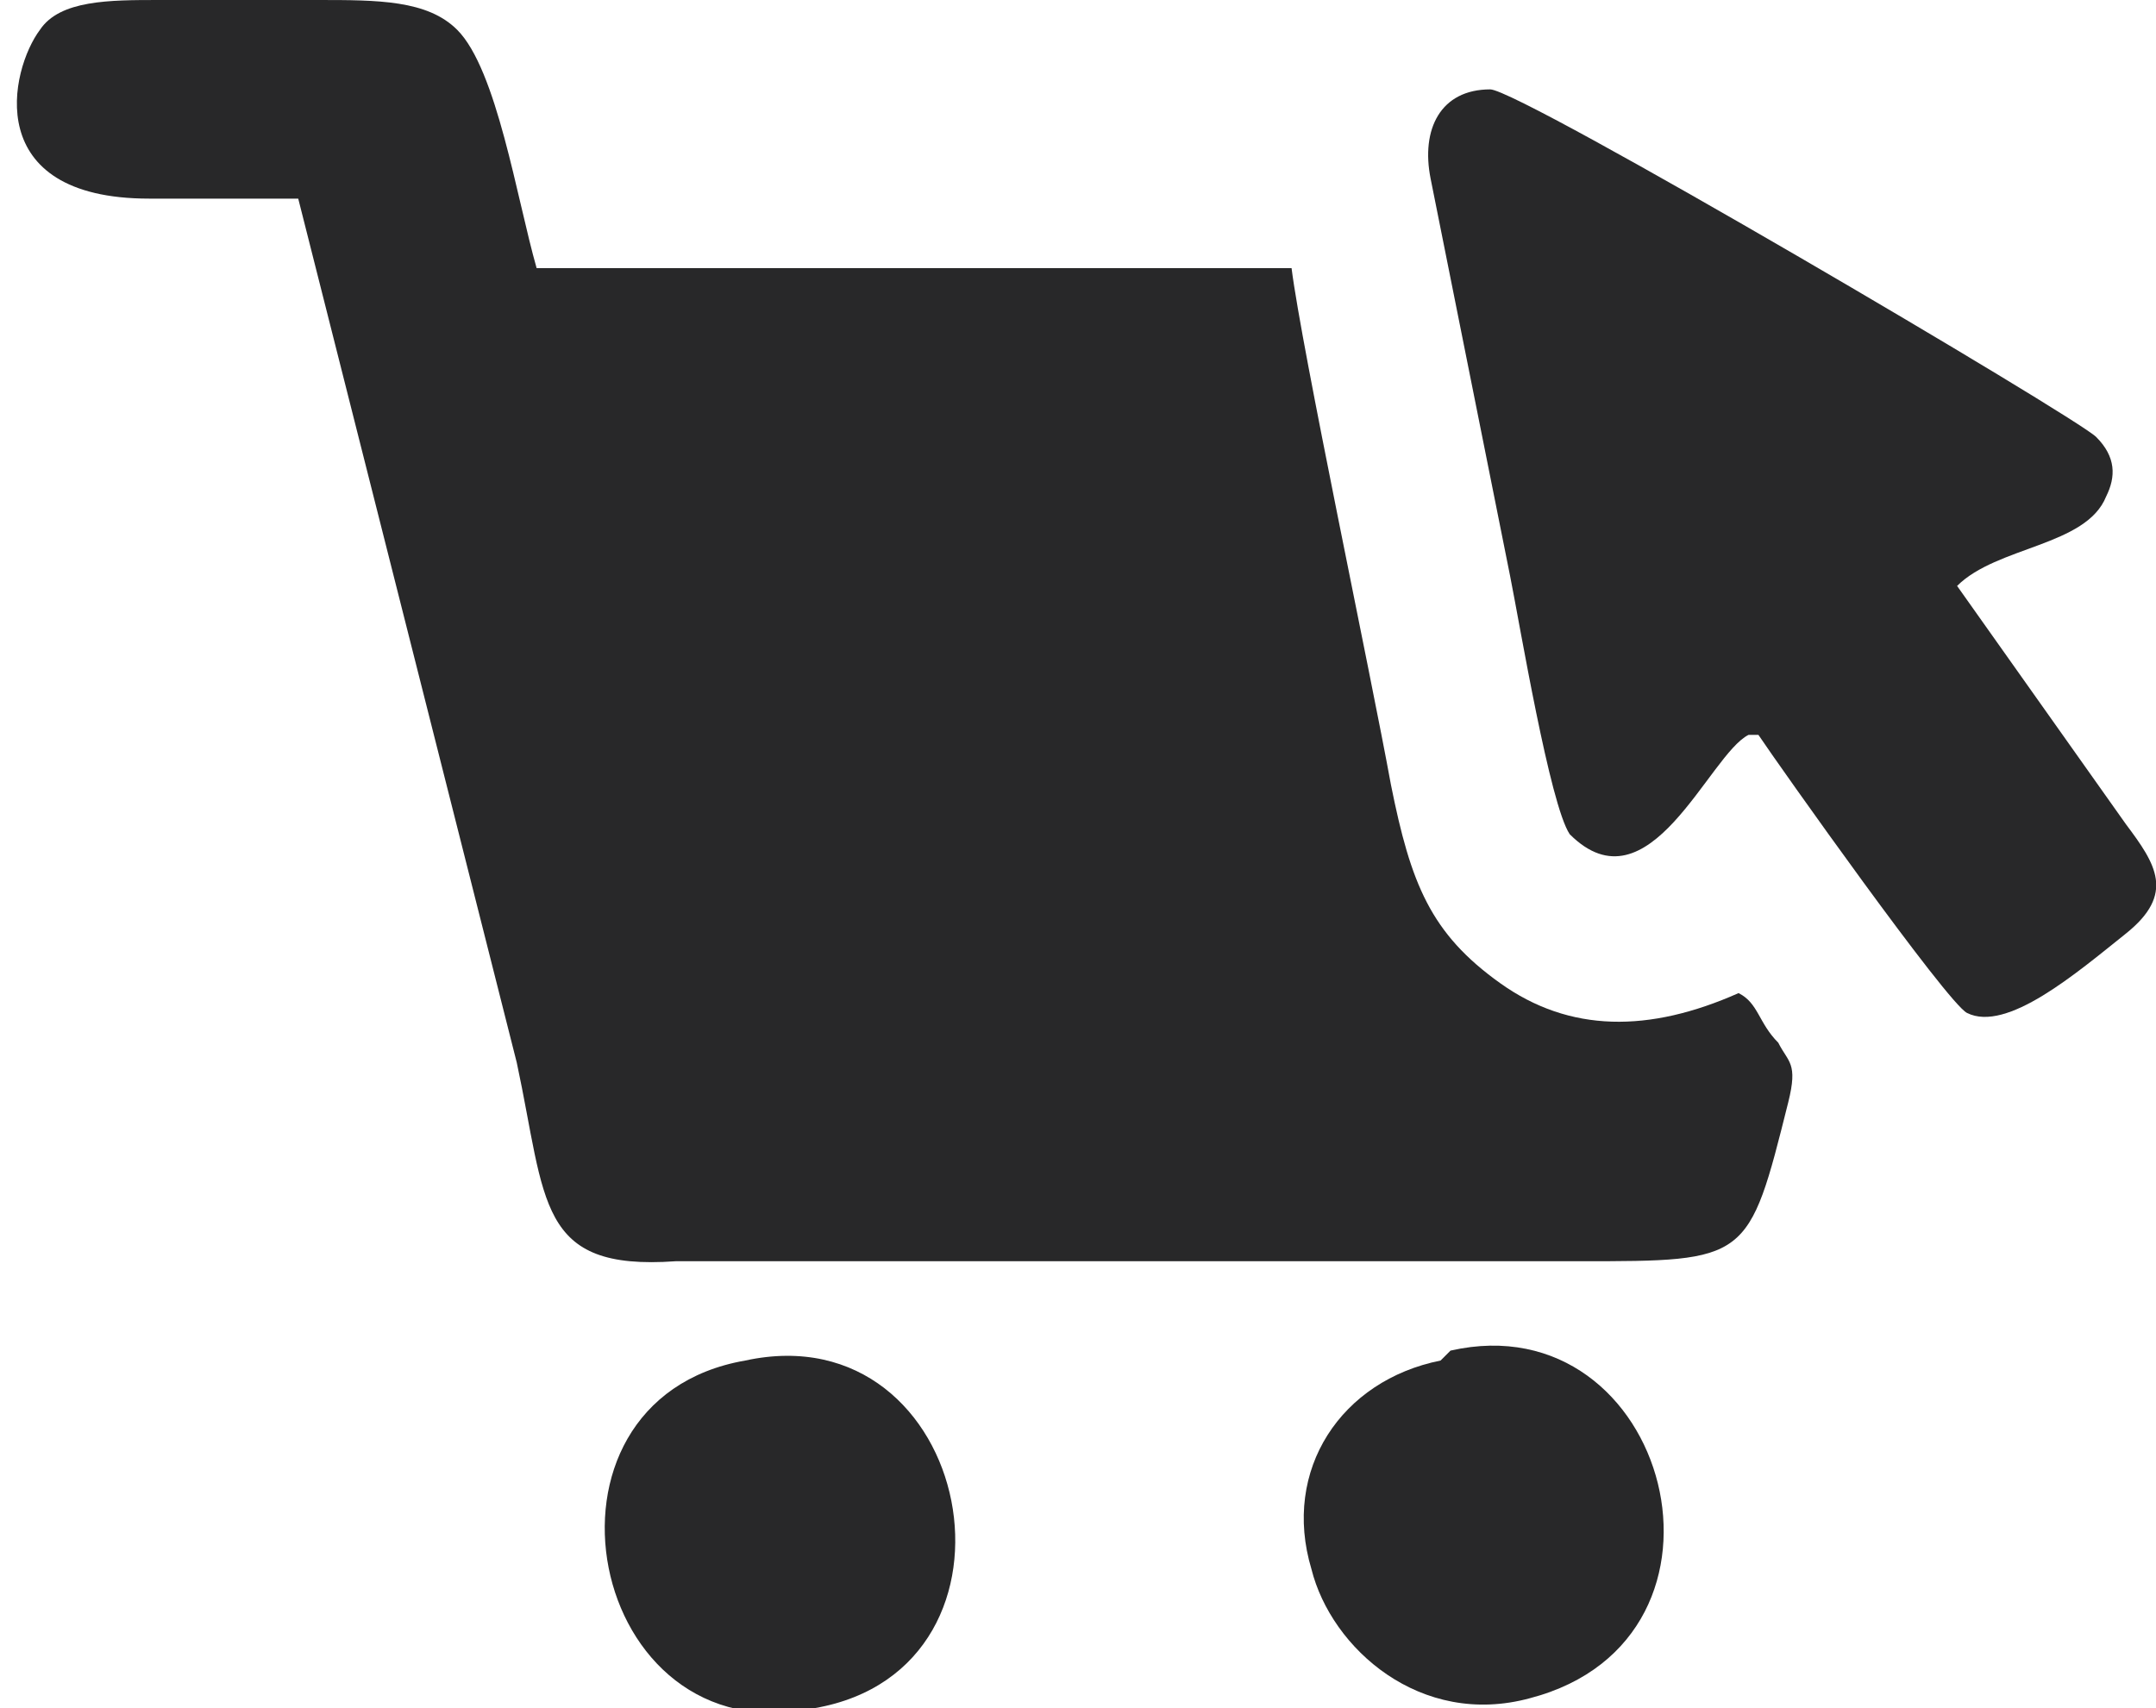
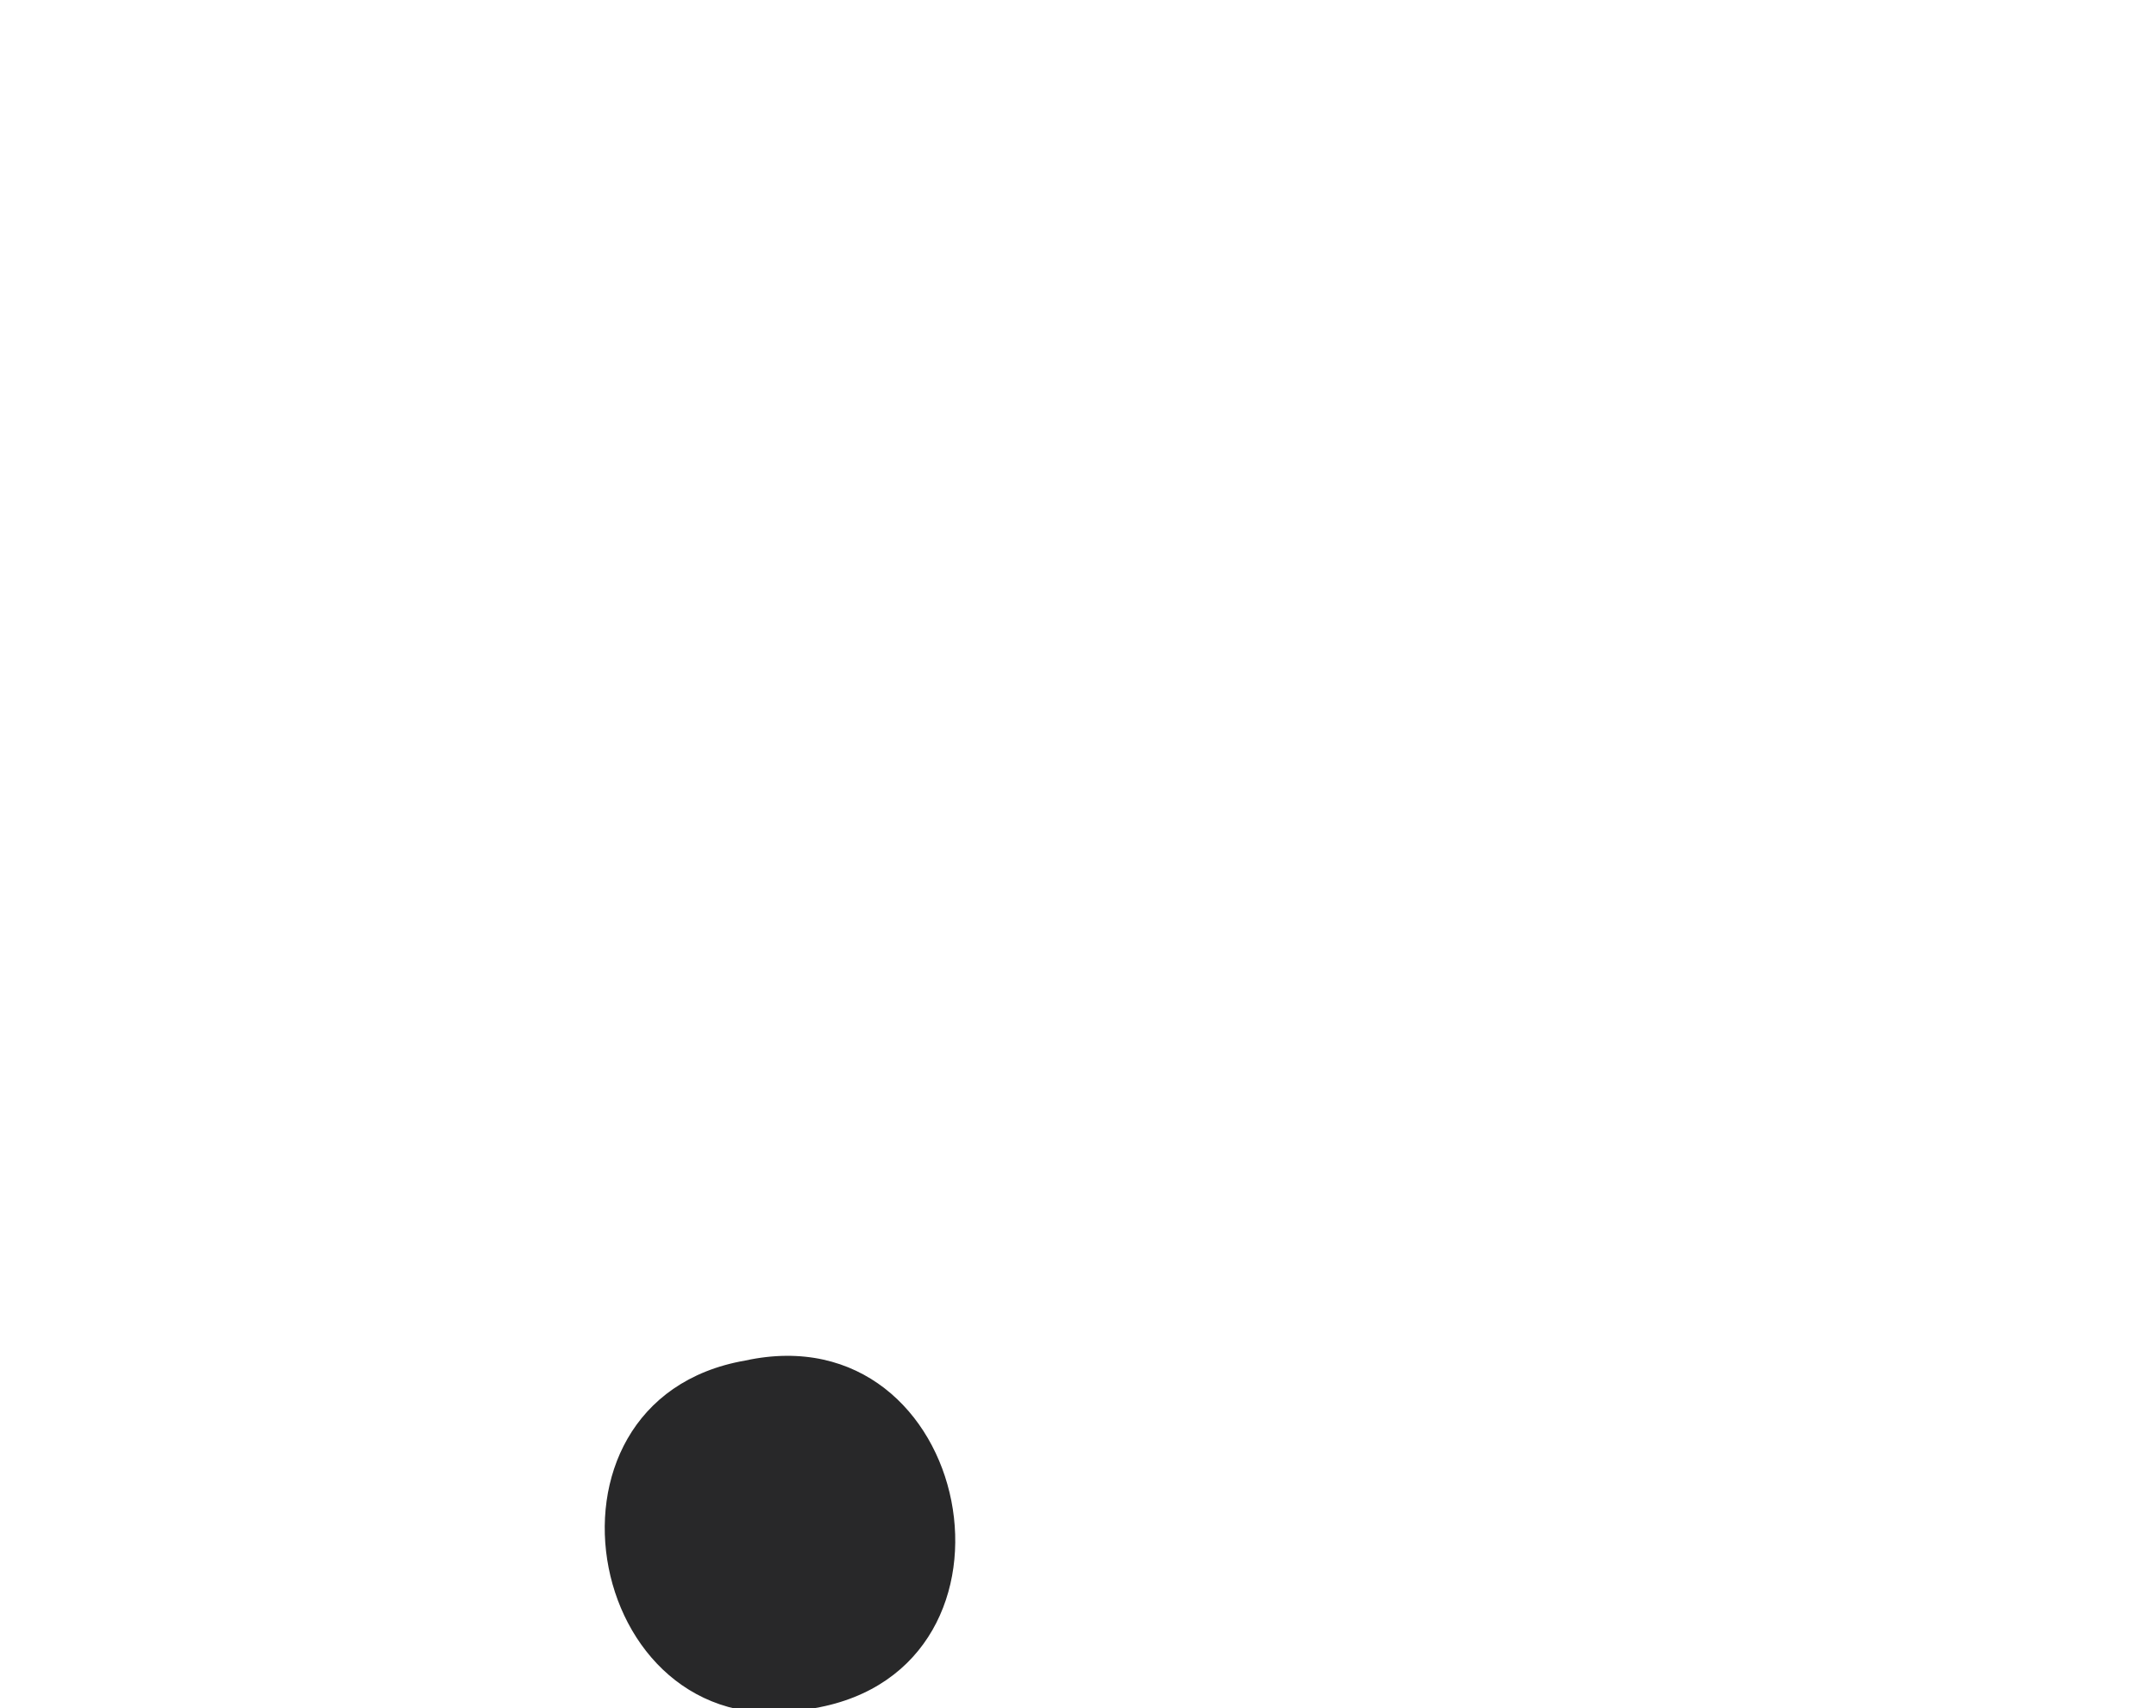
<svg xmlns="http://www.w3.org/2000/svg" xml:space="preserve" width="16.228mm" height="12.86mm" version="1.1" style="shape-rendering:geometricPrecision; text-rendering:geometricPrecision; image-rendering:optimizeQuality; fill-rule:evenodd; clip-rule:evenodd" viewBox="0 0 0.217 0.172">
  <defs>
    <style type="text/css">
   
    .fil0 {fill:#282829}
   
  </style>
  </defs>
  <g id="Camada_x0020_1">
-     <path class="fil0" d="M0.03 0.02l0.022 0.087c0.003,0.014 0.002,0.021 0.016,0.02l0.091 -0c0.017,0 0.017,-0 0.021,-0.016 0.001,-0.004 0,-0.004 -0.001,-0.006 -0.002,-0.002 -0.002,-0.004 -0.004,-0.005 -0.009,0.004 -0.017,0.004 -0.024,-0.001 -0.007,-0.005 -0.009,-0.01 -0.011,-0.02 -0.002,-0.011 -0.009,-0.044 -0.01,-0.052l-0.076 0c-0.002,-0.007 -0.004,-0.02 -0.008,-0.024 -0.003,-0.003 -0.008,-0.003 -0.014,-0.003 -0.005,0 -0.011,0 -0.016,0 -0.005,-0 -0.01,0 -0.012,0.003 -0.003,0.004 -0.006,0.017 0.011,0.017 0.005,-0 0.011,-0 0.016,-0z" />
-     <path class="fil0" d="M0.177 0.074c0.002,0.003 0.019,0.027 0.021,0.028 0.004,0.002 0.011,-0.004 0.016,-0.008 0.005,-0.004 0.003,-0.007 0,-0.011l-0.017 -0.024c0.004,-0.004 0.013,-0.004 0.015,-0.009 0.001,-0.002 0.001,-0.004 -0.001,-0.006 -0.002,-0.002 -0.058,-0.035 -0.061,-0.035 -0.005,-0 -0.007,0.004 -0.006,0.009l0.008 0.04c0.001,0.005 0.004,0.023 0.006,0.026 0.008,0.008 0.014,-0.008 0.018,-0.01z" />
    <path class="fil0" d="M0.075 0.137c-0.023,0.004 -0.016,0.04 0.007,0.035 0.023,-0.004 0.016,-0.04 -0.007,-0.035z" />
-     <path class="fil0" d="M0.145 0.137c-0.01,0.002 -0.016,0.011 -0.013,0.021 0.002,0.008 0.011,0.016 0.022,0.013 0.023,-0.006 0.014,-0.04 -0.008,-0.035z" />
  </g>
</svg>